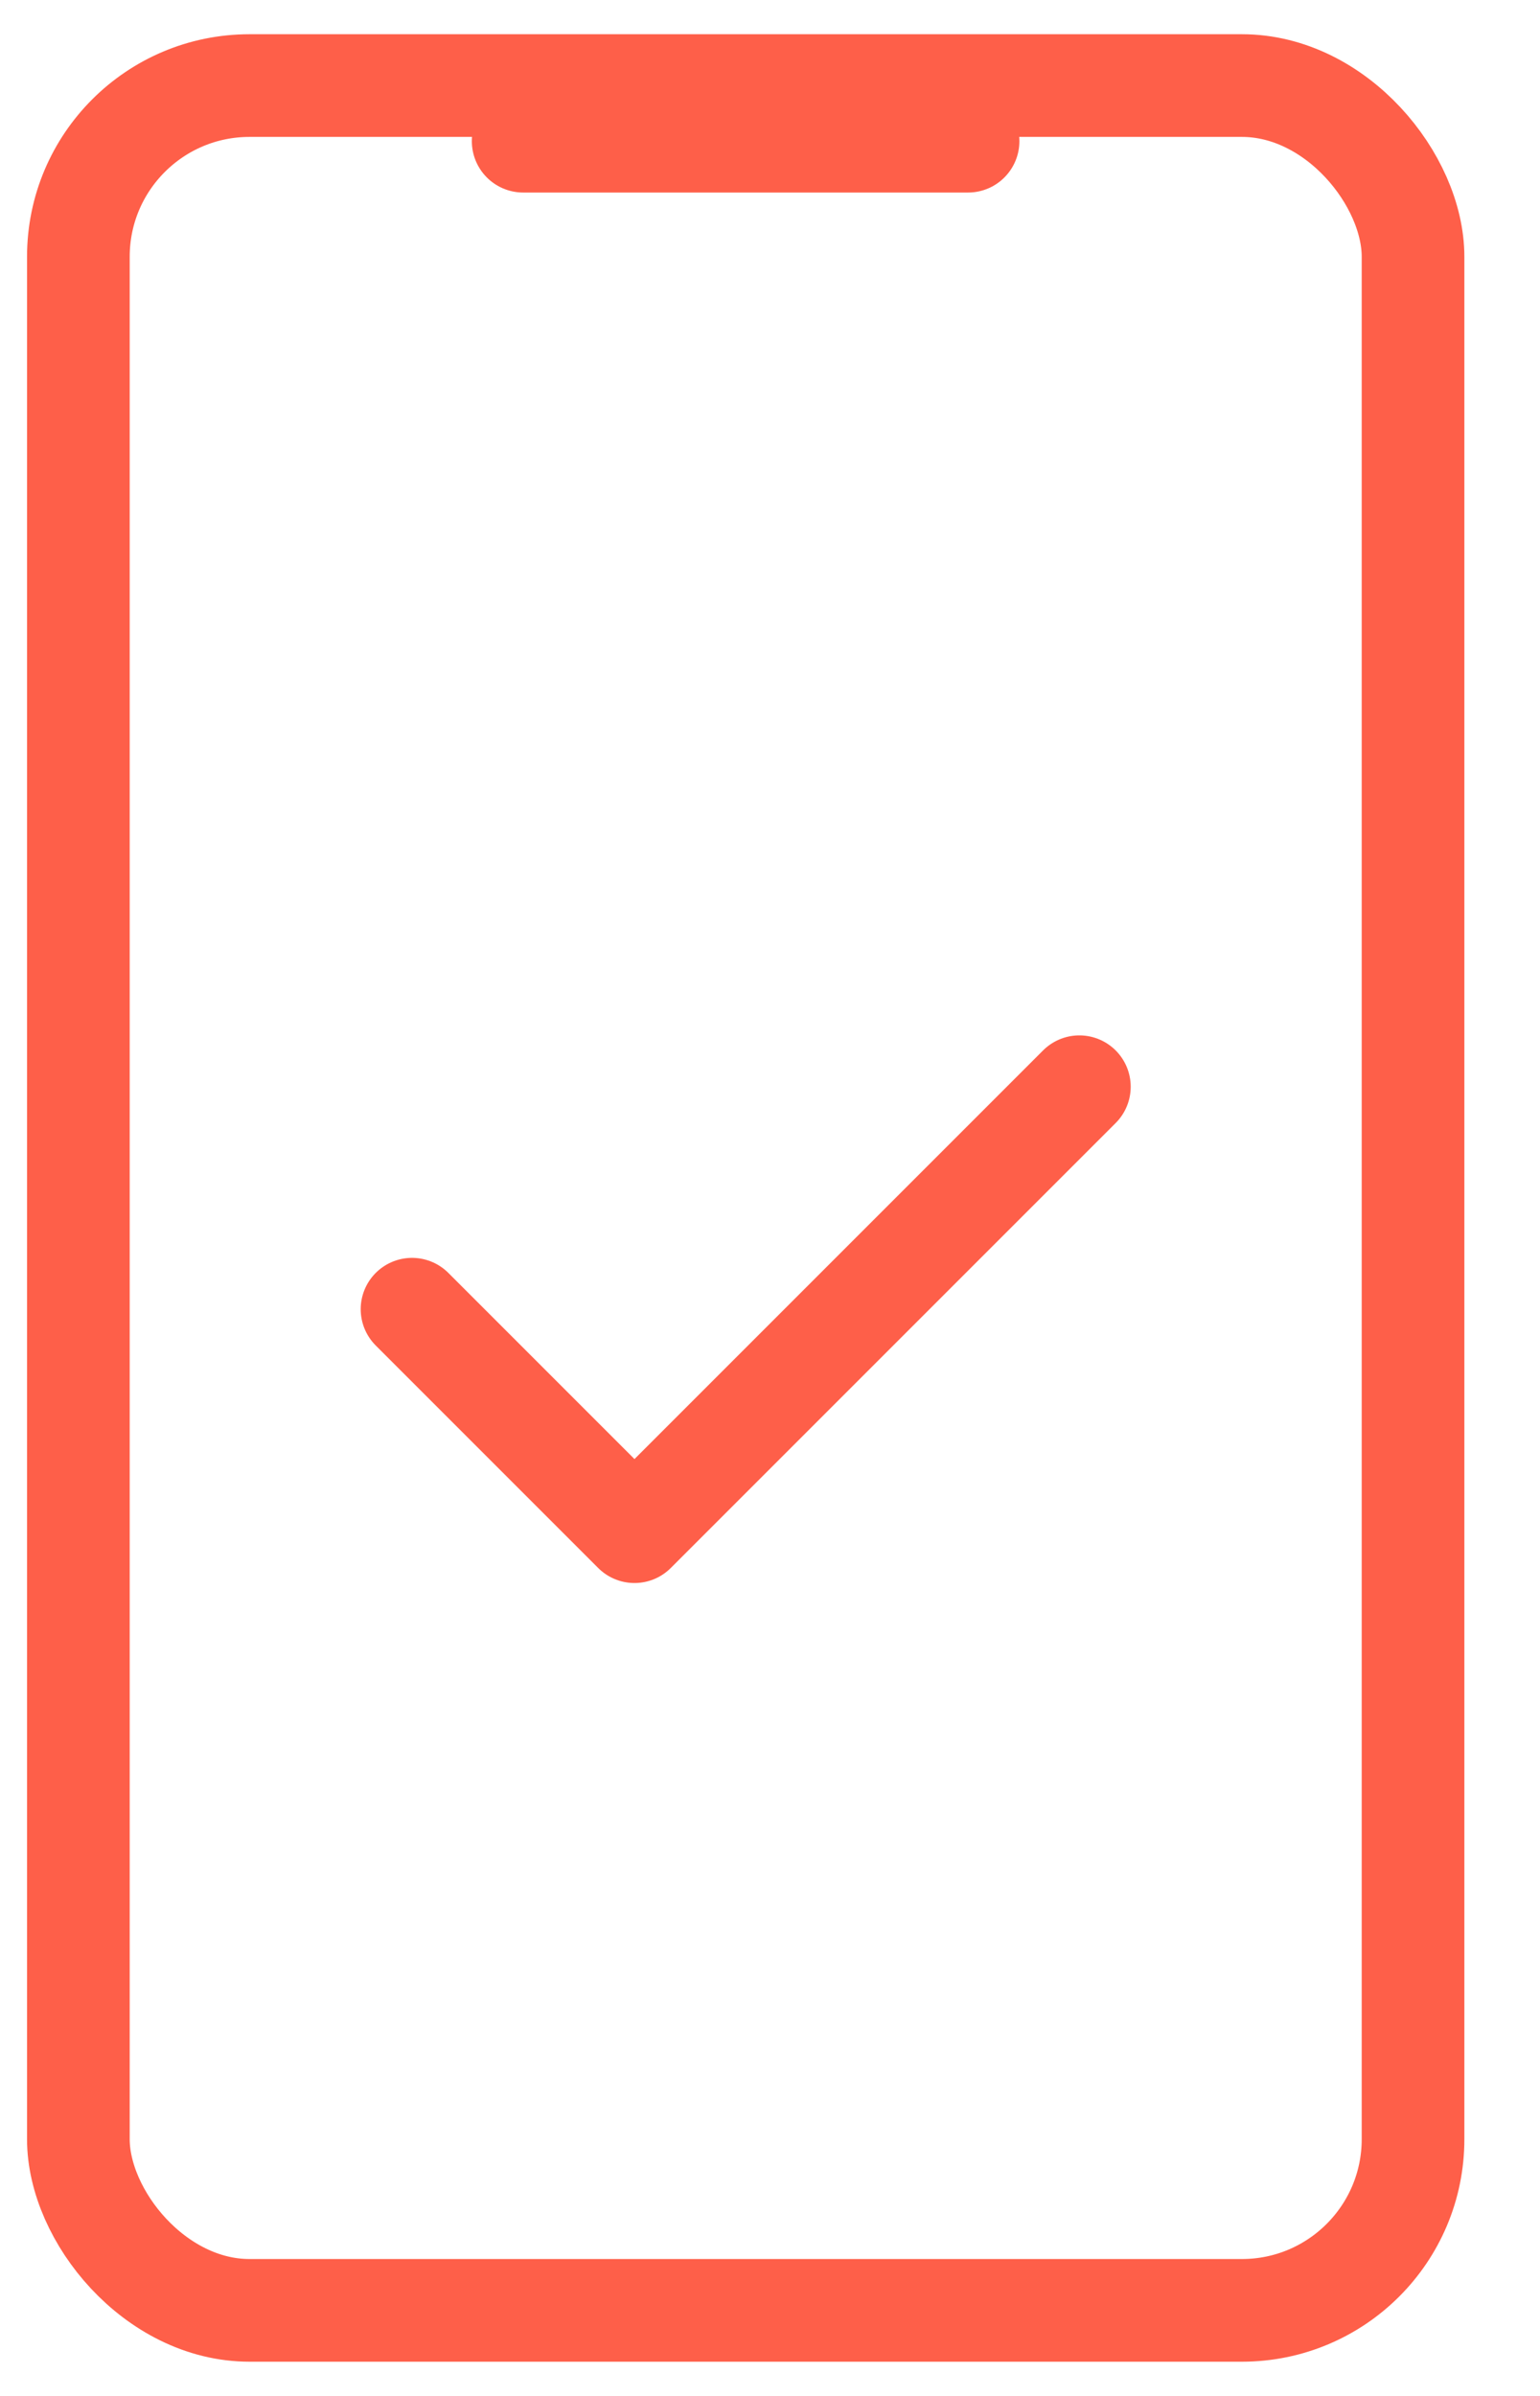
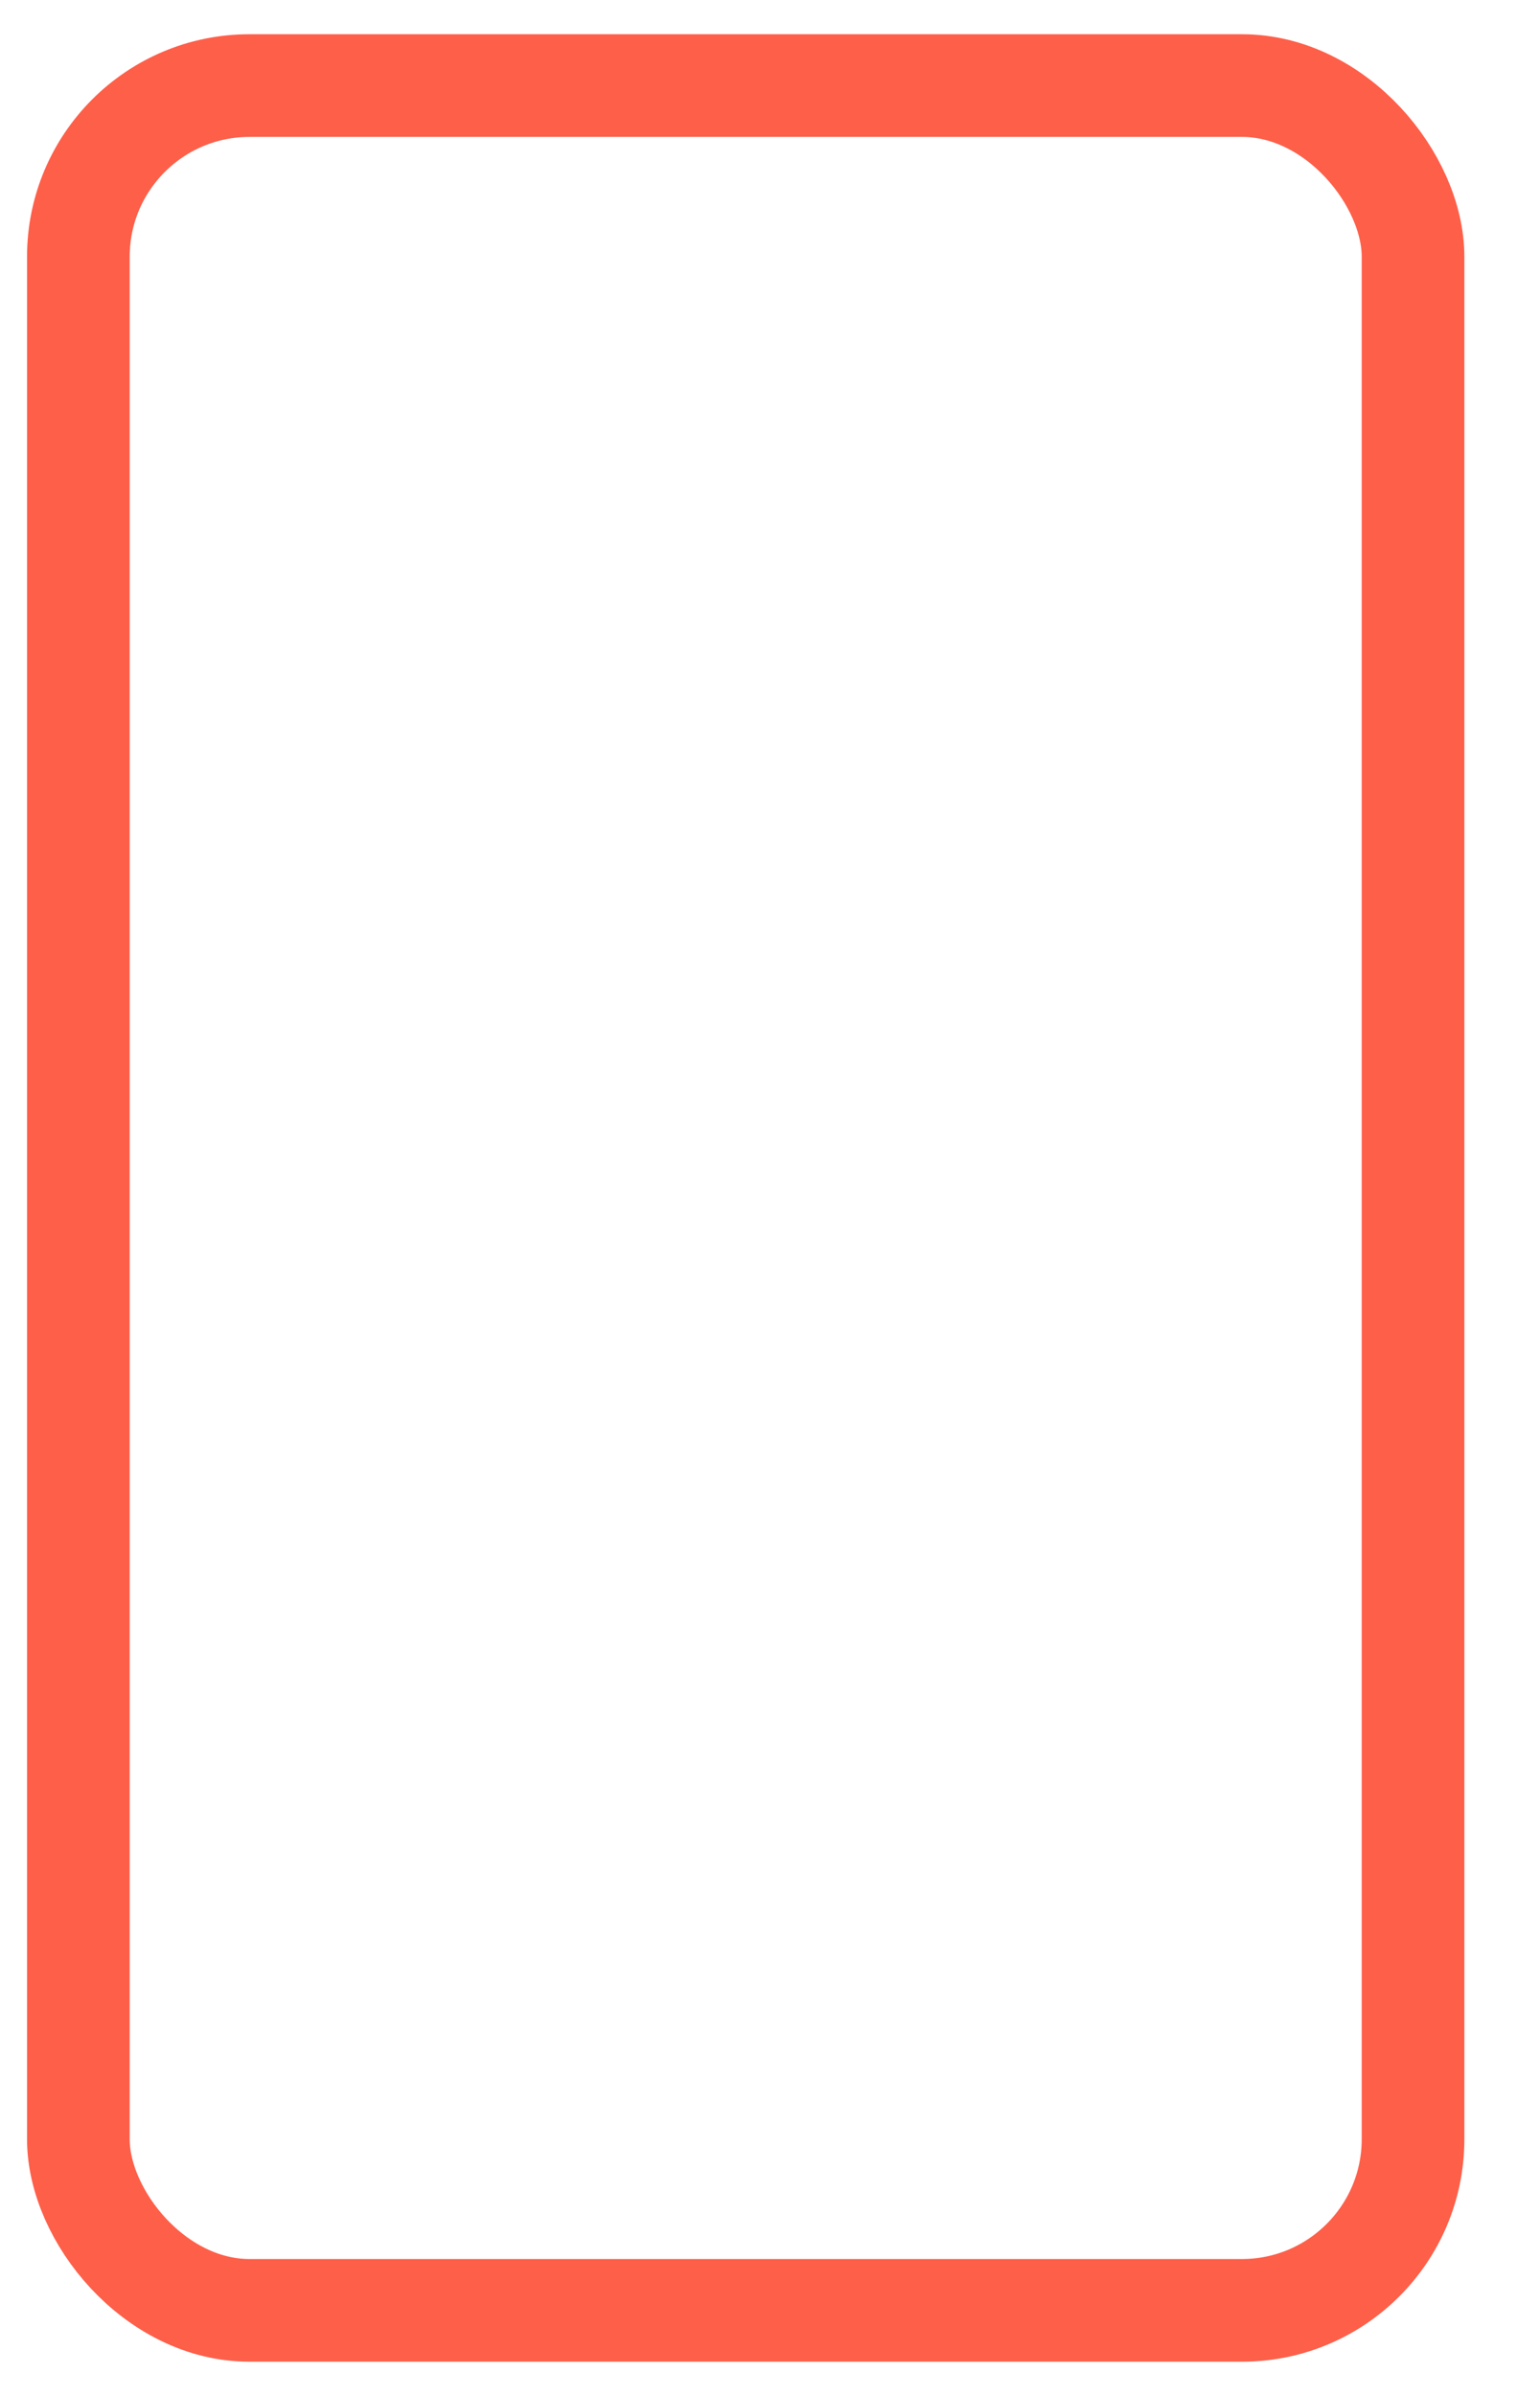
<svg xmlns="http://www.w3.org/2000/svg" width="18" height="28" fill="none" stroke="#fe5f49" stroke-width="1.2">
  <rect x=".916" y="1" width="15.6" height="26" rx="2" />
  <g stroke-linecap="round">
-     <path d="M4.816 15.3l2.6 2.6 5.2-5.2" stroke-linejoin="round" />
-     <path d="M11.315 1.65h-5.2" />
-   </g>
+     </g>
</svg>